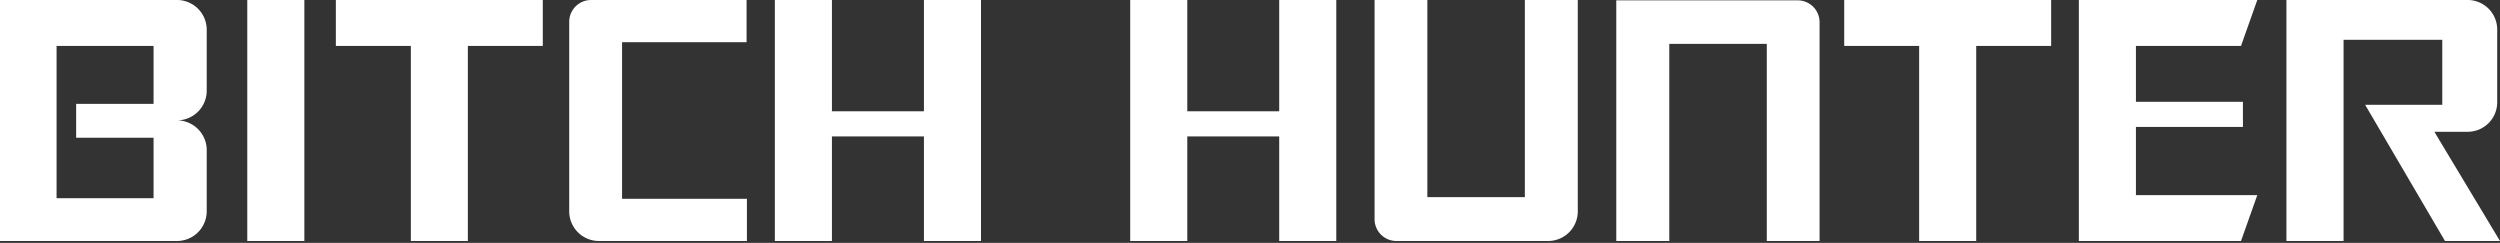
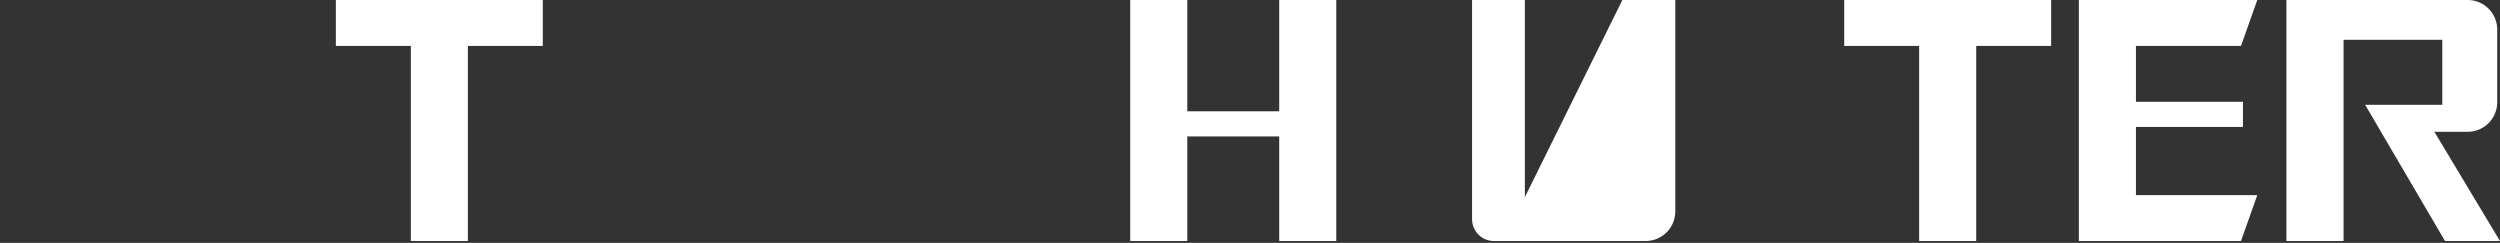
<svg xmlns="http://www.w3.org/2000/svg" width="350" height="34" viewBox="0 0 350 34">
  <rect x="0" y="0" width="350" height="34" fill="#333333" stroke="none" />
-   <rect x="34.62" width="7.99" height="33.74" fill="#fff" />
-   <path d="M28.94,12.73V4.14A4.16,4.16,0,0,0,24.79,0H0V33.74H24.79a4.16,4.16,0,0,0,4.15-4.14V21a4.17,4.17,0,0,0-4.15-4.15A4.16,4.16,0,0,0,28.94,12.73ZM21.5,14.54H10.66v4.74H21.5v8.47H7.92V6.43H21.5Z" fill="#fff" />
  <polygon points="75.99 0 47.02 0 47.02 6.43 57.52 6.43 57.52 33.74 65.5 33.74 65.5 6.43 75.99 6.43 75.99 0" fill="#fff" />
  <polygon points="287.16 0 258.19 0 258.19 6.43 268.68 6.43 268.68 33.74 276.67 33.74 276.67 6.43 287.16 6.43 287.16 0" fill="#fff" />
-   <path d="M87.09,27.83V5.91h17.43V0H82.69a3.06,3.06,0,0,0-3,3.05V29.6a4.16,4.16,0,0,0,4.15,4.14h20.73V27.83Z" fill="#fff" />
-   <path d="M213.48,27.6H199.83V0h-7.39V30.69a3.06,3.06,0,0,0,3.05,3.05h21.26a4.15,4.15,0,0,0,4.14-4.14V0h-7.41Z" fill="#fff" />
-   <path d="M233.7,6.14h13.65v27.6h7.39V3.05a3.06,3.06,0,0,0-3.06-3h-25.4V33.74h7.42Z" fill="#fff" />
-   <polygon points="129.35 0 129.35 15.58 116.47 15.58 116.47 0 108.48 0 108.48 33.74 116.47 33.74 116.47 19.1 129.35 19.1 129.35 33.74 137.34 33.74 137.34 0 129.35 0" fill="#fff" />
+   <path d="M213.48,27.6V0h-7.39V30.69a3.06,3.06,0,0,0,3.05,3.05h21.26a4.15,4.15,0,0,0,4.14-4.14V0h-7.41Z" fill="#fff" />
  <polygon points="179.09 0 179.09 15.58 166.22 15.58 166.22 0 158.23 0 158.23 33.74 166.22 33.74 166.22 19.1 179.09 19.1 179.09 33.74 187.08 33.74 187.08 0 179.09 0" fill="#fff" />
  <polygon points="299.03 17.77 314.01 17.77 314.01 14.25 299.03 14.25 299.03 6.43 313.74 6.43 316.02 0 291.04 0 291.04 33.74 313.74 33.74 316.02 27.32 299.03 27.32 299.03 17.77" fill="#fff" />
  <path d="M340.81,18.45h4.66a4.14,4.14,0,0,0,4.14-4.15V4.14A4.14,4.14,0,0,0,345.47,0H320.1V33.74h8V5.57h13.82v9.1h-10.8l11.18,19.07H350Z" fill="#fff" />
</svg>